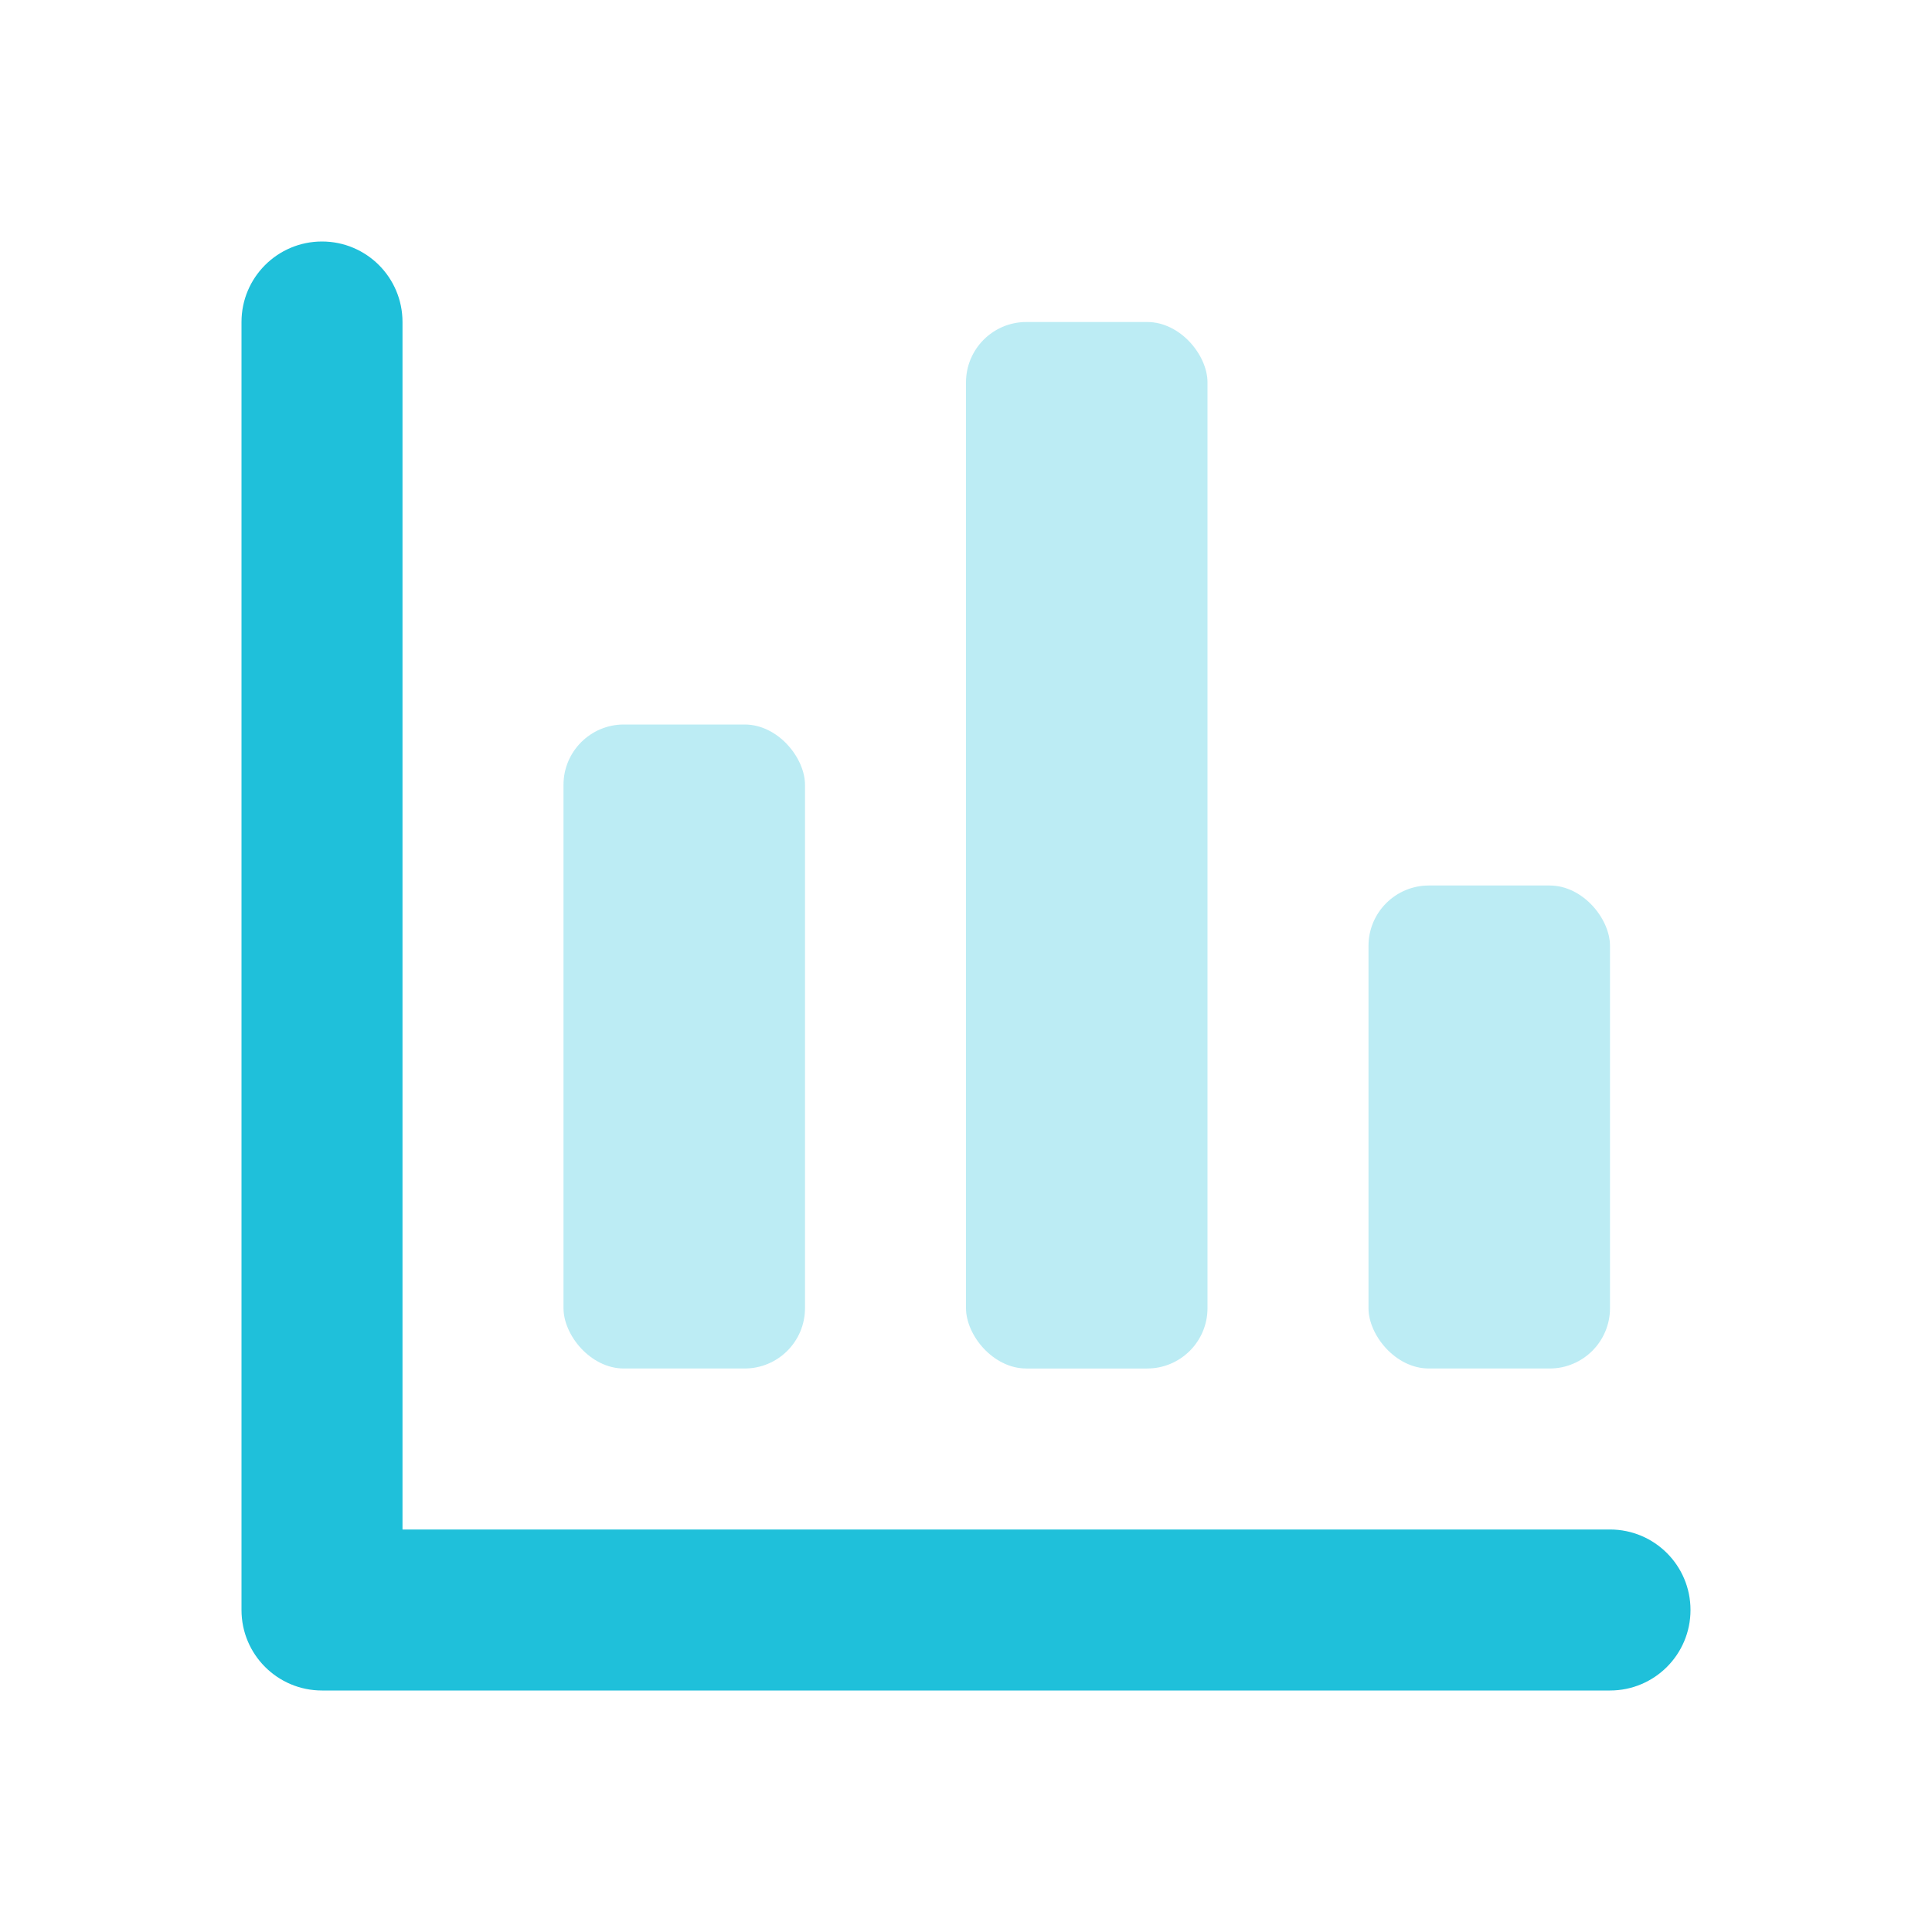
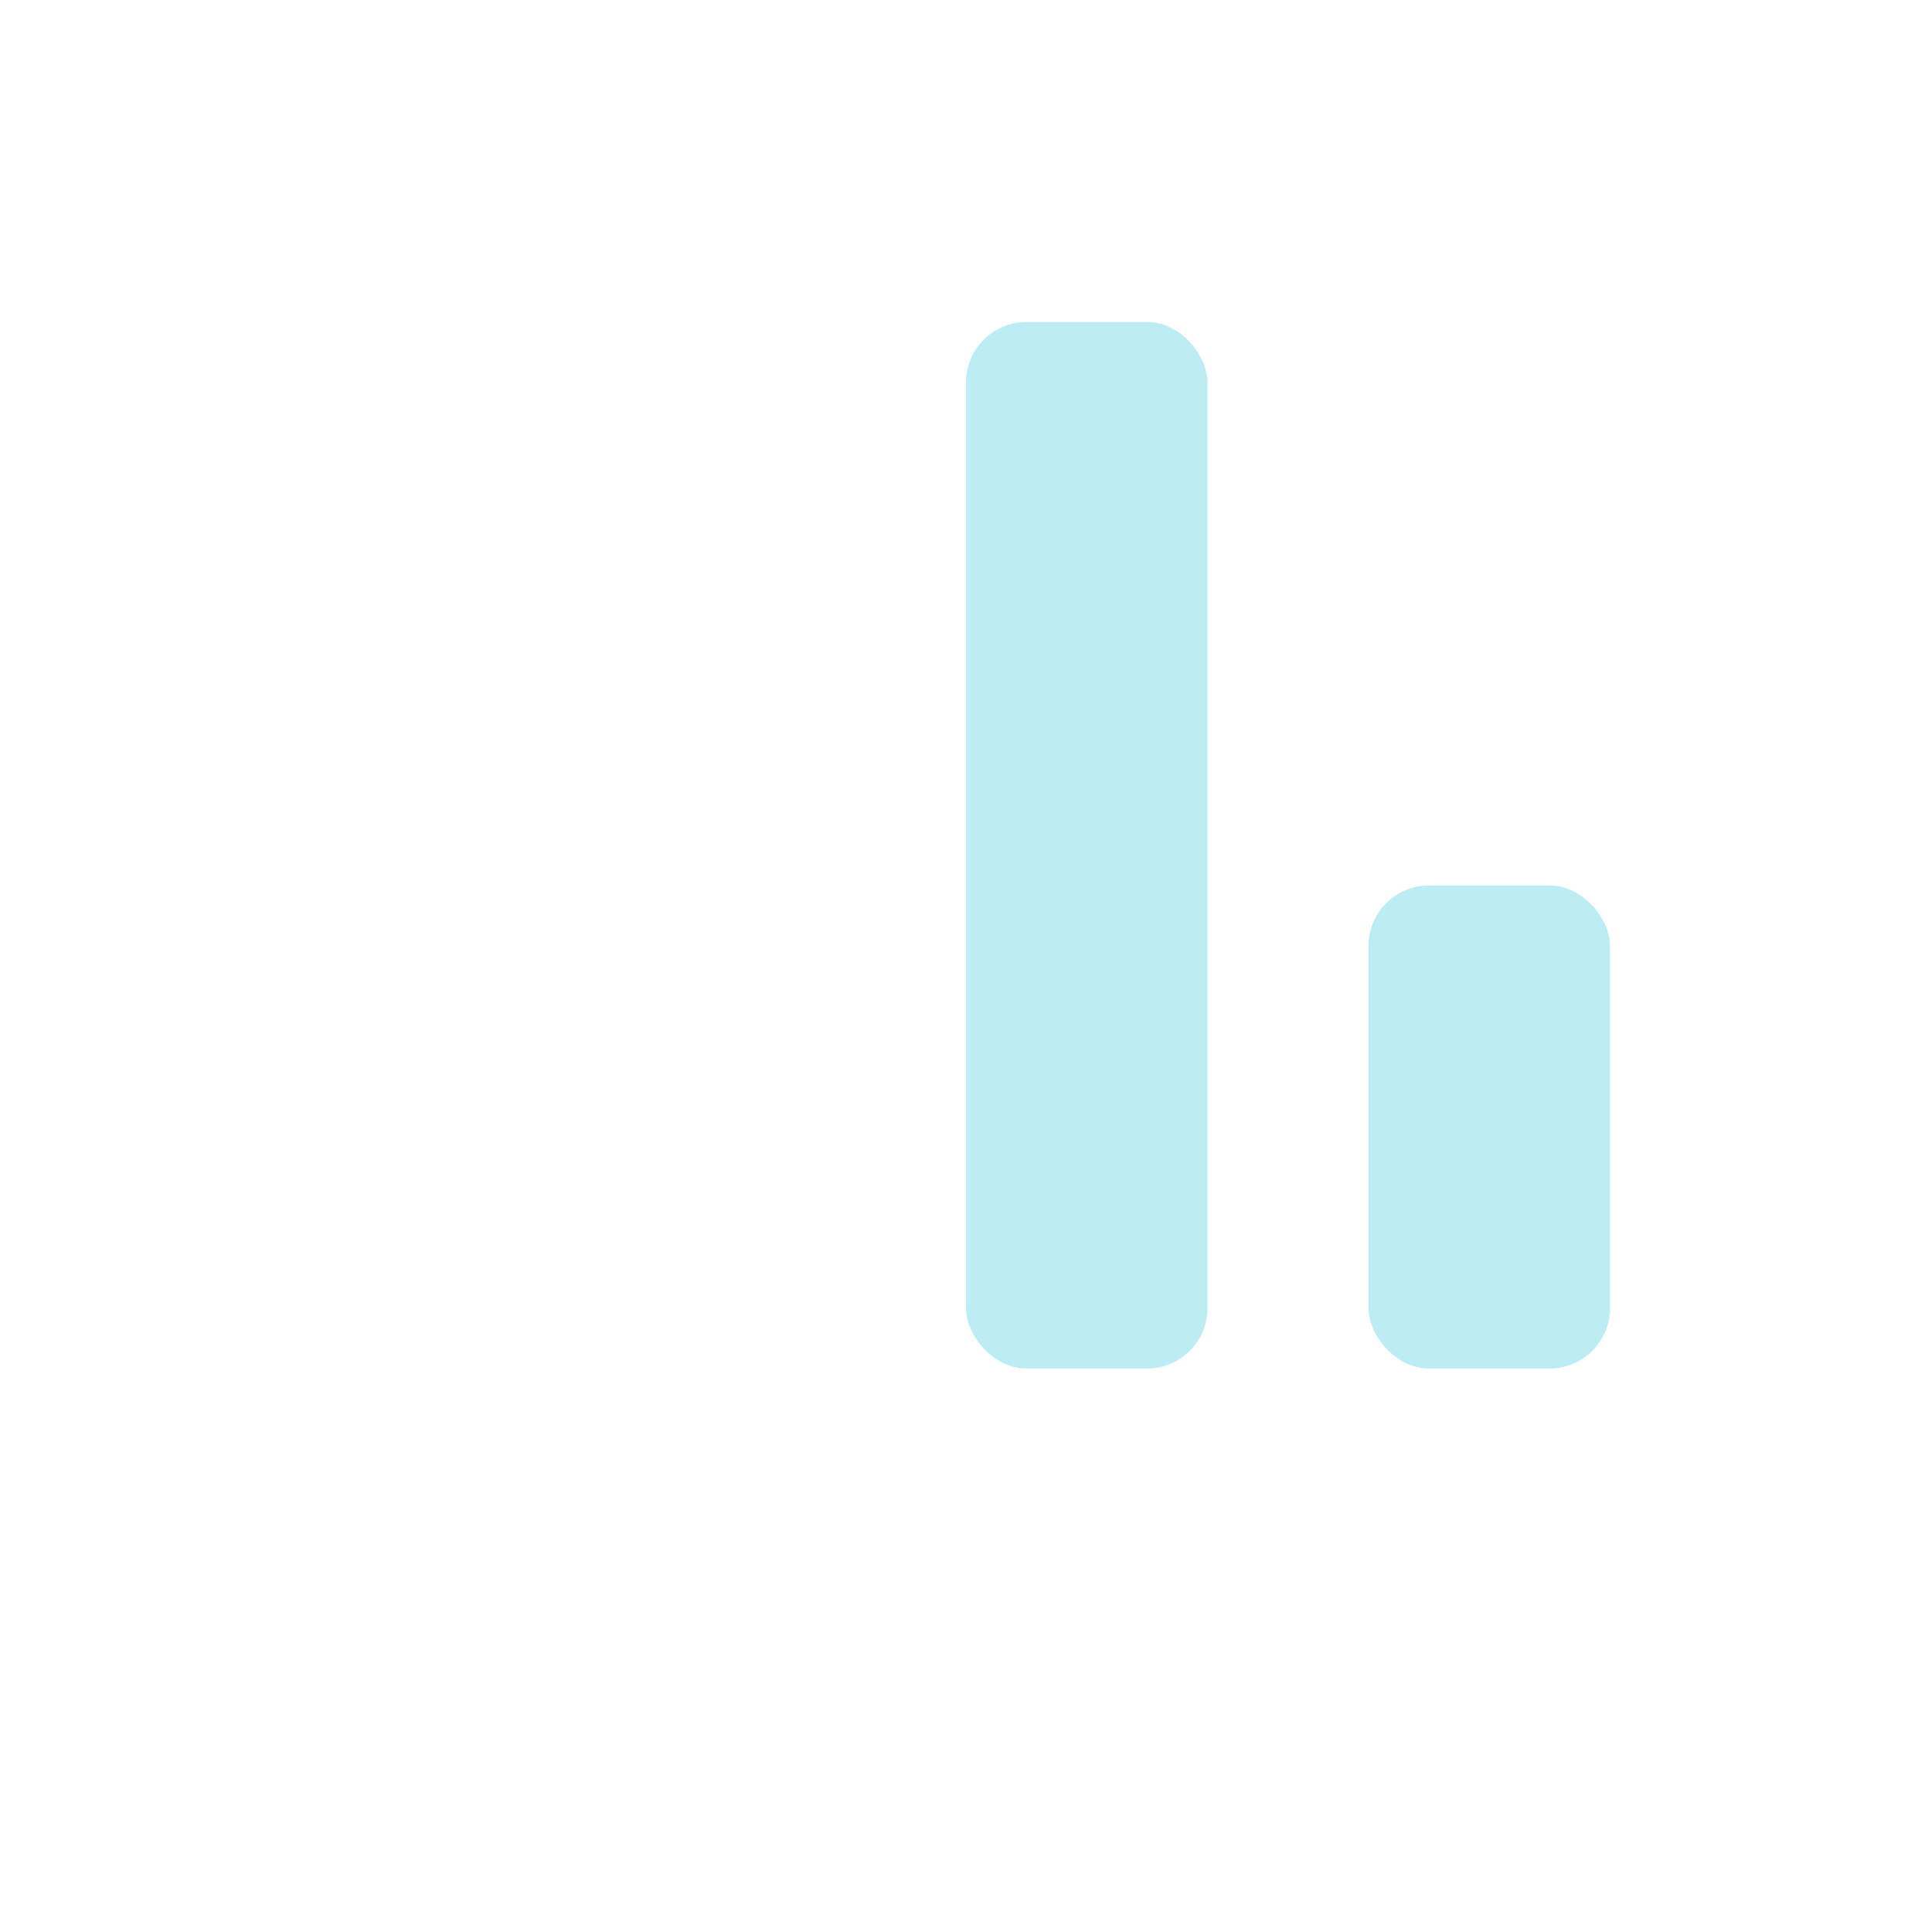
<svg xmlns="http://www.w3.org/2000/svg" width="48" height="48" viewBox="0 0 48 48" fill="none">
  <rect opacity="0.3" x="24" y="8" width="6" height="26" rx="1.5" fill="#1FC0DA" />
-   <rect opacity="0.3" x="14" y="18" width="6" height="16" rx="1.5" fill="#1FC0DA" />
-   <path d="M10 38H40C41.105 38 42 38.895 42 40C42 41.105 41.105 42 40 42H8C6.895 42 6 41.105 6 40V8C6 6.895 6.895 6 8 6C9.105 6 10 6.895 10 8V38Z" fill="#1FC0DA" />
  <rect opacity="0.3" x="34" y="22" width="6" height="12" rx="1.5" fill="#1FC0DA" />
</svg>